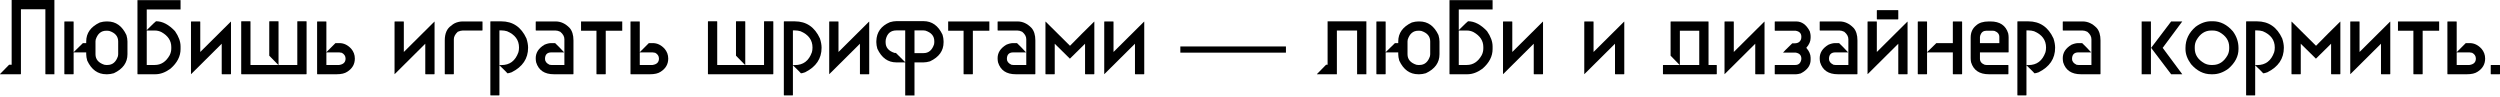
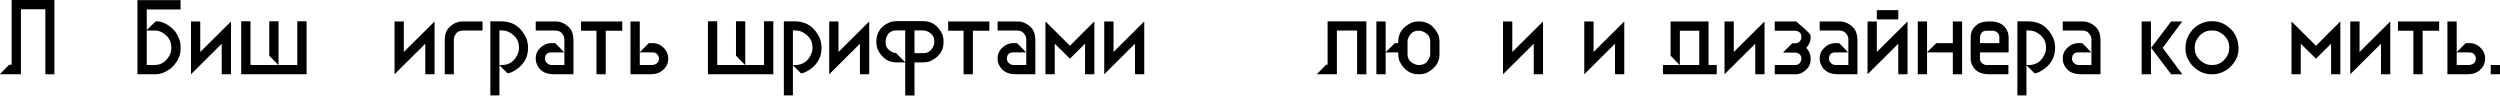
<svg xmlns="http://www.w3.org/2000/svg" width="1240" height="48" viewBox="0 0 1240 48" fill="none">
  <path d="M5.78 0H26.981V36.827H22.71C22.574 36.827 22.506 36.759 22.506 36.623V4.603H10.383V36.623C10.383 36.759 10.315 36.827 10.179 36.827H0V36.725L4.501 32.121H5.78V0Z" fill="black" />
-   <path d="M32.121 10.639H36.316C36.452 10.656 36.52 10.724 36.52 10.844V25.881L41.124 21.38H42.76V20.562C42.76 16.402 45.011 13.265 49.512 11.15C50.688 10.809 51.745 10.639 52.683 10.639H53.297C57.457 10.639 60.594 12.889 62.708 17.391C63.049 18.567 63.22 19.624 63.22 20.562V26.904C63.22 31.064 60.969 34.202 56.468 36.316C55.292 36.657 54.235 36.827 53.297 36.827H52.683C48.523 36.827 45.386 34.577 43.272 30.076C42.931 28.899 42.76 27.842 42.76 26.904V25.984H36.52V36.623C36.52 36.759 36.452 36.827 36.316 36.827H32.121C31.985 36.827 31.917 36.759 31.917 36.623V10.844C31.934 10.707 32.002 10.639 32.121 10.639ZM47.364 20.562V26.904C47.364 29.428 48.83 31.167 51.763 32.121C52.018 32.19 52.325 32.224 52.683 32.224H53.297C55.82 32.224 57.559 30.758 58.514 27.825C58.582 27.569 58.617 27.262 58.617 26.904V20.562C58.617 18.038 57.15 16.299 54.218 15.345C53.962 15.276 53.655 15.242 53.297 15.242H52.683C50.16 15.242 48.421 16.709 47.466 19.641C47.398 19.897 47.364 20.204 47.364 20.562Z" fill="black" />
  <path d="M89.561 0.051V4.706H72.785V14.935C75.734 12.003 77.269 10.537 77.388 10.537C80.576 10.537 83.713 12.173 86.799 15.447C88.641 18.107 89.561 20.63 89.561 23.017V24.347C89.561 27.927 87.891 31.167 84.549 34.065C82.043 35.907 79.553 36.827 77.081 36.827H68.386C68.249 36.827 68.181 36.759 68.181 36.623V0.051H89.561ZM72.785 15.14V32.224H76.774C79.877 32.224 82.332 30.621 84.14 27.416C84.685 26.359 84.958 25.233 84.958 24.04V23.324C84.958 20.221 83.356 17.766 80.15 15.958C79.11 15.413 77.985 15.14 76.774 15.14H72.785Z" fill="black" />
  <path d="M94.932 10.639H99.126C99.263 10.656 99.331 10.724 99.331 10.844V25.779L114.471 10.741H114.573V36.623C114.573 36.759 114.505 36.827 114.369 36.827H110.174C110.038 36.827 109.97 36.759 109.97 36.623V21.687L94.83 36.725H94.728V10.844C94.745 10.707 94.813 10.639 94.932 10.639Z" fill="black" />
  <path d="M119.842 10.537H124.036C124.172 10.554 124.24 10.622 124.24 10.741V32.224H138.051L133.549 27.62V10.741C133.567 10.605 133.635 10.537 133.754 10.537H137.948C138.085 10.554 138.153 10.622 138.153 10.741V32.224H147.462V10.741C147.479 10.605 147.547 10.537 147.667 10.537H151.861C151.997 10.554 152.065 10.622 152.065 10.741V36.623C152.065 36.759 151.997 36.827 151.861 36.827H119.842C119.705 36.827 119.637 36.759 119.637 36.623V10.741C119.654 10.605 119.722 10.537 119.842 10.537Z" fill="black" />
-   <path d="M157.487 10.639H161.681C161.818 10.656 161.886 10.724 161.886 10.844V25.881L166.387 21.38H168.331C170.513 21.38 172.457 22.301 174.162 24.142C175.389 25.557 176.003 27.194 176.003 29.052C176.003 31.832 174.741 34.014 172.218 35.6C171.007 36.418 169.268 36.827 167.001 36.827H157.487C157.351 36.827 157.283 36.759 157.283 36.623V10.844C157.3 10.707 157.368 10.639 157.487 10.639ZM161.886 25.984V32.224H168.228C170.342 31.917 171.4 30.86 171.4 29.052C171.4 27.825 170.786 26.87 169.558 26.188C168.944 26.052 168.501 25.984 168.228 25.984H161.886Z" fill="black" />
  <path d="M195.9 10.639H200.094C200.23 10.656 200.299 10.724 200.299 10.844V25.779L215.439 10.741H215.541V36.623C215.541 36.759 215.473 36.827 215.336 36.827H211.142C211.006 36.827 210.938 36.759 210.938 36.623V21.687L195.798 36.725H195.695V10.844C195.712 10.707 195.78 10.639 195.9 10.639Z" fill="black" />
  <path d="M229.402 10.639H239.121C239.257 10.656 239.325 10.724 239.325 10.844V14.935C239.325 15.072 239.257 15.14 239.121 15.14H229.505C228.857 15.14 228.038 15.345 227.049 15.754C225.754 16.981 225.106 18.209 225.106 19.436V36.623C225.106 36.759 225.038 36.827 224.901 36.827H220.809C220.673 36.827 220.605 36.759 220.605 36.623V20.05C220.605 16.572 221.696 14.117 223.878 12.685C224.833 11.781 226.061 11.168 227.561 10.844C228.243 10.707 228.857 10.639 229.402 10.639Z" fill="black" />
  <path d="M243.417 10.588H248.634C254.363 10.588 258.523 13.418 261.115 19.078C261.66 20.749 261.933 22.284 261.933 23.682C261.933 29.07 259.205 33.127 253.749 35.855C252.743 36.196 252.061 36.367 251.703 36.367C251.703 36.282 250.373 34.952 247.714 32.377V47.108C247.714 47.244 247.645 47.313 247.509 47.313H243.417C243.281 47.313 243.212 47.244 243.212 47.108V10.792C243.23 10.656 243.298 10.588 243.417 10.588ZM247.714 15.089V32.275H248.737C252.828 32.275 255.625 30.161 257.125 25.932C257.33 25.25 257.432 24.466 257.432 23.58C257.432 19.863 255.454 17.169 251.499 15.498C250.578 15.225 249.657 15.089 248.737 15.089H247.714Z" fill="black" />
  <path d="M265.923 10.639H275.641C278.147 10.639 280.432 11.696 282.495 13.81C283.791 15.259 284.438 17.339 284.438 20.05V36.623C284.438 36.759 284.37 36.827 284.234 36.827H274.72C270.066 36.827 267.133 34.849 265.923 30.894C265.786 30.212 265.718 29.53 265.718 28.848C265.718 26.137 267.15 23.921 270.014 22.199C271.259 21.653 272.384 21.38 273.39 21.38H275.334C276.493 22.454 277.96 23.955 279.733 25.881V25.984H273.493C272.436 25.984 271.643 26.256 271.114 26.802C270.586 27.348 270.321 28.166 270.321 29.257C270.321 30.451 271.072 31.405 272.572 32.121C272.947 32.19 273.254 32.224 273.493 32.224H279.937V19.436C279.937 18.107 279.255 16.879 277.891 15.754C277.056 15.345 276.272 15.14 275.539 15.14H265.923C265.786 15.14 265.718 15.072 265.718 14.935V10.844C265.735 10.707 265.803 10.639 265.923 10.639Z" fill="black" />
  <path d="M300.448 15.038V36.648C300.448 36.767 300.38 36.827 300.243 36.827H296.049C295.913 36.827 295.845 36.767 295.845 36.648V15.038H300.448ZM308.632 10.639V15.242H288.198V10.639H308.632Z" fill="black" />
  <path d="M312.928 10.639H317.122C317.259 10.656 317.327 10.724 317.327 10.844V25.881L321.828 21.38H323.772C325.954 21.38 327.898 22.301 329.603 24.142C330.83 25.557 331.444 27.194 331.444 29.052C331.444 31.832 330.182 34.014 327.659 35.6C326.449 36.418 324.71 36.827 322.442 36.827H312.928C312.792 36.827 312.724 36.759 312.724 36.623V10.844C312.741 10.707 312.809 10.639 312.928 10.639ZM317.327 25.984V32.224H323.67C325.784 31.917 326.841 30.86 326.841 29.052C326.841 27.825 326.227 26.87 324.999 26.188C324.386 26.052 323.942 25.984 323.67 25.984H317.327Z" fill="black" />
  <path d="M351.341 10.537H355.535C355.672 10.554 355.74 10.622 355.74 10.741V32.224H369.55L365.049 27.62V10.741C365.066 10.605 365.134 10.537 365.253 10.537H369.448C369.584 10.554 369.652 10.622 369.652 10.741V32.224H378.961V10.741C378.978 10.605 379.047 10.537 379.166 10.537H383.36C383.497 10.554 383.565 10.622 383.565 10.741V36.623C383.565 36.759 383.497 36.827 383.36 36.827H351.341C351.205 36.827 351.136 36.759 351.136 36.623V10.741C351.153 10.605 351.222 10.537 351.341 10.537Z" fill="black" />
  <path d="M388.987 10.588H394.204C399.932 10.588 404.092 13.418 406.684 19.078C407.23 20.749 407.502 22.284 407.502 23.682C407.502 29.07 404.774 33.127 399.319 35.855C398.313 36.196 397.631 36.367 397.273 36.367C397.273 36.282 395.943 34.952 393.283 32.377V47.108C393.283 47.244 393.215 47.313 393.078 47.313H388.987C388.85 47.313 388.782 47.244 388.782 47.108V10.792C388.799 10.656 388.867 10.588 388.987 10.588ZM393.283 15.089V32.275H394.306C398.398 32.275 401.194 30.161 402.694 25.932C402.899 25.25 403.001 24.466 403.001 23.58C403.001 19.863 401.024 17.169 397.068 15.498C396.147 15.225 395.227 15.089 394.306 15.089H393.283Z" fill="black" />
  <path d="M411.492 10.639H415.686C415.823 10.656 415.891 10.724 415.891 10.844V25.779L431.031 10.741H431.133V36.623C431.133 36.759 431.065 36.827 430.929 36.827H426.734C426.598 36.827 426.53 36.759 426.53 36.623V21.687L411.39 36.725H411.287V10.844C411.304 10.707 411.373 10.639 411.492 10.639Z" fill="black" />
  <path d="M444.585 10.486H458.089C462.249 10.486 465.386 12.736 467.5 17.237C467.841 18.414 468.011 19.471 468.011 20.408V21.022C468.011 25.182 465.761 28.319 461.26 30.433C460.083 30.774 459.026 30.945 458.089 30.945H453.587V47.364H448.984V30.945H444.585C440.425 30.945 437.288 28.695 435.174 24.193C434.833 23.017 434.662 21.96 434.662 21.022V20.408C434.782 15.976 437.032 12.838 441.414 10.997C442.59 10.656 443.648 10.486 444.585 10.486ZM439.266 20.408V21.022C439.266 23.546 440.732 25.285 443.665 26.239H444.355L448.984 30.843V15.089H444.585C441.806 15.106 440.067 16.572 439.368 19.488C439.3 19.743 439.266 20.05 439.266 20.408ZM453.587 15.089V26.342H458.089C460.612 26.342 462.351 24.875 463.306 21.943C463.374 21.687 463.408 21.38 463.408 21.022V20.408C463.408 17.885 461.942 16.146 459.009 15.191C458.753 15.123 458.447 15.089 458.089 15.089H453.587Z" fill="black" />
  <path d="M482.538 15.038V36.648C482.538 36.767 482.469 36.827 482.333 36.827H478.139C478.002 36.827 477.934 36.767 477.934 36.648V15.038H482.538ZM490.721 10.639V15.242H470.288V10.639H490.721Z" fill="black" />
  <path d="M495.018 10.639H504.736C507.243 10.639 509.527 11.696 511.59 13.81C512.886 15.259 513.534 17.339 513.534 20.05V36.623C513.534 36.759 513.466 36.827 513.329 36.827H503.816C499.161 36.827 496.228 34.849 495.018 30.894C494.882 30.212 494.813 29.53 494.813 28.848C494.813 26.137 496.246 23.921 499.11 22.199C500.354 21.653 501.48 21.38 502.486 21.38H504.429C505.589 22.454 507.055 23.955 508.828 25.881V25.984H502.588C501.531 25.984 500.738 26.256 500.21 26.802C499.681 27.348 499.417 28.166 499.417 29.257C499.417 30.451 500.167 31.405 501.667 32.121C502.042 32.19 502.349 32.224 502.588 32.224H509.033V19.436C509.033 18.107 508.351 16.879 506.987 15.754C506.151 15.345 505.367 15.14 504.634 15.14H495.018C494.882 15.14 494.813 15.072 494.813 14.935V10.844C494.83 10.707 494.899 10.639 495.018 10.639Z" fill="black" />
  <path d="M518.546 10.741H518.649L530.72 22.71C534.709 18.635 538.699 14.646 542.689 10.741H542.791V36.623C542.791 36.759 542.723 36.827 542.586 36.827H538.392C538.256 36.827 538.188 36.759 538.188 36.623V21.687L530.72 29.052H530.617L523.15 21.687V36.623C523.15 36.759 523.082 36.827 522.945 36.827H518.751C518.615 36.827 518.546 36.759 518.546 36.623V10.741Z" fill="black" />
  <path d="M547.906 10.639H552.1C552.236 10.656 552.305 10.724 552.305 10.844V25.779L567.445 10.741H567.547V36.623C567.547 36.759 567.479 36.827 567.342 36.827H563.148C563.012 36.827 562.944 36.759 562.944 36.623V21.687L547.803 36.725H547.701V10.844C547.718 10.707 547.786 10.639 547.906 10.639Z" fill="black" />
-   <path d="M585.449 26.111V23.043H637.825V26.111H585.449Z" fill="black" />
  <path d="M677.721 10.588V36.827H673.118V15.14H663.093V36.827H653.221V36.725L657.722 32.121H658.489V10.588H677.721Z" fill="black" />
  <path d="M682.887 10.639H687.082C687.218 10.656 687.286 10.724 687.286 10.844V25.881L691.89 21.38H693.526V20.562C693.526 16.402 695.777 13.265 700.278 11.15C701.454 10.809 702.512 10.639 703.449 10.639H704.063C708.223 10.639 711.36 12.889 713.474 17.391C713.815 18.567 713.986 19.624 713.986 20.562V26.904C713.986 31.064 711.735 34.202 707.234 36.316C706.058 36.657 705.001 36.827 704.063 36.827H703.449C699.289 36.827 696.152 34.577 694.038 30.076C693.697 28.899 693.526 27.842 693.526 26.904V25.984H687.286V36.623C687.286 36.759 687.218 36.827 687.082 36.827H682.887C682.751 36.827 682.683 36.759 682.683 36.623V10.844C682.7 10.707 682.768 10.639 682.887 10.639ZM698.13 20.562V26.904C698.13 29.428 699.596 31.167 702.529 32.121C702.784 32.19 703.091 32.224 703.449 32.224H704.063C706.586 32.224 708.325 30.758 709.28 27.825C709.348 27.569 709.383 27.262 709.383 26.904V20.562C709.383 18.038 707.916 16.299 704.984 15.345C704.728 15.276 704.421 15.242 704.063 15.242H703.449C700.926 15.242 699.187 16.709 698.232 19.641C698.164 19.897 698.13 20.204 698.13 20.562Z" fill="black" />
-   <path d="M740.327 0.051V4.706H723.551V14.935C726.5 12.003 728.035 10.537 728.154 10.537C731.342 10.537 734.479 12.173 737.565 15.447C739.407 18.107 740.327 20.63 740.327 23.017V24.347C740.327 27.927 738.657 31.167 735.315 34.065C732.809 35.907 730.319 36.827 727.847 36.827H719.152C719.016 36.827 718.947 36.759 718.947 36.623V0.051H740.327ZM723.551 15.14V32.224H727.54C730.643 32.224 733.098 30.621 734.906 27.416C735.451 26.359 735.724 25.233 735.724 24.04V23.324C735.724 20.221 734.121 17.766 730.916 15.958C729.876 15.413 728.751 15.14 727.54 15.14H723.551Z" fill="black" />
  <path d="M745.698 10.639H749.892C750.029 10.656 750.097 10.724 750.097 10.844V25.779L765.237 10.741H765.339V36.623C765.339 36.759 765.271 36.827 765.135 36.827H760.94C760.804 36.827 760.736 36.759 760.736 36.623V21.687L745.596 36.725H745.494V10.844C745.511 10.707 745.579 10.639 745.698 10.639Z" fill="black" />
  <path d="M786.003 10.639H790.198C790.334 10.656 790.402 10.724 790.402 10.844V25.779L805.542 10.741H805.644V36.623C805.644 36.759 805.576 36.827 805.44 36.827H801.246C801.109 36.827 801.041 36.759 801.041 36.623V21.687L785.901 36.725H785.799V10.844C785.816 10.707 785.884 10.639 786.003 10.639Z" fill="black" />
  <path d="M828.815 10.639H847.228C847.365 10.656 847.433 10.724 847.433 10.844V32.224H851.32C851.457 32.241 851.525 32.309 851.525 32.428V36.623C851.525 36.759 851.457 36.827 851.32 36.827H825.03C824.893 36.827 824.825 36.759 824.825 36.623V32.428C824.842 32.292 824.911 32.224 825.03 32.224H833.111L828.61 27.62V10.844C828.627 10.707 828.695 10.639 828.815 10.639ZM833.214 15.242V32.224H842.83V15.242H833.214Z" fill="black" />
  <path d="M855.566 10.639H859.76C859.896 10.656 859.964 10.724 859.964 10.844V25.779L875.105 10.741H875.207V36.623C875.207 36.759 875.139 36.827 875.002 36.827H870.808C870.672 36.827 870.603 36.759 870.603 36.623V21.687L855.463 36.725H855.361V10.844C855.378 10.707 855.446 10.639 855.566 10.639Z" fill="black" />
-   <path d="M880.475 10.639H890.91C893.723 10.639 895.973 12.276 897.661 15.549C897.934 16.538 898.07 17.288 898.07 17.8V18.823C898.07 20.477 897.354 22.113 895.922 23.733C897.354 25.353 898.07 26.989 898.07 28.643V29.666C898.07 32.48 896.434 34.73 893.16 36.418C892.171 36.691 891.421 36.827 890.91 36.827H880.475C880.339 36.827 880.271 36.759 880.271 36.623V32.428C880.288 32.292 880.356 32.224 880.475 32.224H890.5C892.171 32.224 893.16 31.269 893.467 29.359V29.052C893.467 27.382 892.512 26.393 890.603 26.086H884.465V25.984C884.465 25.898 885.965 24.398 888.966 21.483H890.142C891.813 21.483 892.887 20.766 893.365 19.334C893.433 18.959 893.467 18.652 893.467 18.414V18.209C893.467 16.538 892.512 15.549 890.603 15.242H880.475C880.339 15.242 880.271 15.174 880.271 15.038V10.844C880.288 10.707 880.356 10.639 880.475 10.639Z" fill="black" />
+   <path d="M880.475 10.639H890.91C897.934 16.538 898.07 17.288 898.07 17.8V18.823C898.07 20.477 897.354 22.113 895.922 23.733C897.354 25.353 898.07 26.989 898.07 28.643V29.666C898.07 32.48 896.434 34.73 893.16 36.418C892.171 36.691 891.421 36.827 890.91 36.827H880.475C880.339 36.827 880.271 36.759 880.271 36.623V32.428C880.288 32.292 880.356 32.224 880.475 32.224H890.5C892.171 32.224 893.16 31.269 893.467 29.359V29.052C893.467 27.382 892.512 26.393 890.603 26.086H884.465V25.984C884.465 25.898 885.965 24.398 888.966 21.483H890.142C891.813 21.483 892.887 20.766 893.365 19.334C893.433 18.959 893.467 18.652 893.467 18.414V18.209C893.467 16.538 892.512 15.549 890.603 15.242H880.475C880.339 15.242 880.271 15.174 880.271 15.038V10.844C880.288 10.707 880.356 10.639 880.475 10.639Z" fill="black" />
  <path d="M902.776 10.639H912.494C915.001 10.639 917.285 11.696 919.348 13.81C920.644 15.259 921.292 17.339 921.292 20.05V36.623C921.292 36.759 921.224 36.827 921.087 36.827H911.574C906.919 36.827 903.987 34.849 902.776 30.894C902.64 30.212 902.571 29.53 902.571 28.848C902.571 26.137 904.004 23.921 906.868 22.199C908.113 21.653 909.238 21.38 910.244 21.38H912.187C913.347 22.454 914.813 23.955 916.586 25.881V25.984H910.346C909.289 25.984 908.496 26.256 907.968 26.802C907.439 27.348 907.175 28.166 907.175 29.257C907.175 30.451 907.925 31.405 909.425 32.121C909.8 32.19 910.107 32.224 910.346 32.224H916.791V19.436C916.791 18.107 916.109 16.879 914.745 15.754C913.909 15.345 913.125 15.14 912.392 15.14H902.776C902.64 15.14 902.571 15.072 902.571 14.935V10.844C902.589 10.707 902.657 10.639 902.776 10.639Z" fill="black" />
  <path d="M931.112 5.013H941.342C941.479 5.03 941.547 5.098 941.547 5.217V9.411C941.547 9.548 941.479 9.616 941.342 9.616H931.112C930.976 9.616 930.908 9.548 930.908 9.411V5.217C930.925 5.081 930.993 5.013 931.112 5.013ZM926.509 10.639H930.703C930.84 10.656 930.908 10.724 930.908 10.844V25.779L946.048 10.741H946.15V36.623C946.15 36.759 946.082 36.827 945.946 36.827H941.751C941.615 36.827 941.547 36.759 941.547 36.623V21.687L926.407 36.725H926.305V10.844C926.322 10.707 926.39 10.639 926.509 10.639Z" fill="black" />
  <path d="M951.419 10.639H955.613C955.749 10.656 955.817 10.724 955.817 10.844V25.881L960.421 21.38H968.605V10.844C968.622 10.707 968.69 10.639 968.809 10.639H973.003C973.14 10.656 973.208 10.724 973.208 10.844V36.623C973.208 36.759 973.14 36.827 973.003 36.827H968.809C968.673 36.827 968.605 36.759 968.605 36.623V25.984H955.817V36.623C955.817 36.759 955.749 36.827 955.613 36.827H951.419C951.282 36.827 951.214 36.759 951.214 36.623V10.844C951.231 10.707 951.299 10.639 951.419 10.639Z" fill="black" />
  <path d="M986.456 10.639H987.274C991.928 10.639 994.861 12.617 996.071 16.572C996.208 17.254 996.276 17.936 996.276 18.618V25.779C996.276 25.915 996.208 25.984 996.071 25.984H982.057V29.155C982.057 30.519 982.841 31.508 984.409 32.121C984.682 32.19 984.955 32.224 985.228 32.224H995.969C996.106 32.241 996.174 32.309 996.174 32.428V36.623C996.174 36.759 996.106 36.827 995.969 36.827H986.456C981.801 36.827 978.868 34.849 977.658 30.894C977.521 30.212 977.453 29.53 977.453 28.848V18.618C977.453 16.061 978.374 14.049 980.215 12.583C981.63 11.287 983.711 10.639 986.456 10.639ZM982.057 18.311V21.38H991.673V18.311C991.673 16.947 990.888 15.958 989.32 15.345C989.064 15.276 988.791 15.242 988.501 15.242H985.228C983.796 15.242 982.807 15.958 982.261 17.391C982.125 17.834 982.057 18.141 982.057 18.311Z" fill="black" />
  <path d="M1000.83 10.588H1006.05C1011.77 10.588 1015.93 13.418 1018.53 19.078C1019.07 20.749 1019.34 22.284 1019.34 23.682C1019.34 29.07 1016.62 33.127 1011.16 35.855C1010.15 36.196 1009.47 36.367 1009.11 36.367C1009.11 36.282 1007.78 34.952 1005.12 32.377V47.108C1005.12 47.244 1005.06 47.313 1004.92 47.313H1000.83C1000.69 47.313 1000.62 47.244 1000.62 47.108V10.792C1000.64 10.656 1000.71 10.588 1000.83 10.588ZM1005.12 15.089V32.275H1006.15C1010.24 32.275 1013.04 30.161 1014.54 25.932C1014.74 25.25 1014.84 24.466 1014.84 23.58C1014.84 19.863 1012.87 17.169 1008.91 15.498C1007.99 15.225 1007.07 15.089 1006.15 15.089H1005.12Z" fill="black" />
  <path d="M1023.33 10.639H1033.05C1035.56 10.639 1037.84 11.696 1039.91 13.81C1041.2 15.259 1041.85 17.339 1041.85 20.05V36.623C1041.85 36.759 1041.78 36.827 1041.65 36.827H1032.13C1027.48 36.827 1024.54 34.849 1023.33 30.894C1023.2 30.212 1023.13 29.53 1023.13 28.848C1023.13 26.137 1024.56 23.921 1027.43 22.199C1028.67 21.653 1029.8 21.38 1030.8 21.38H1032.75C1033.9 22.454 1035.37 23.955 1037.14 25.881V25.984H1030.9C1029.85 25.984 1029.05 26.256 1028.53 26.802C1028 27.348 1027.73 28.166 1027.73 29.257C1027.73 30.451 1028.48 31.405 1029.98 32.121C1030.36 32.19 1030.67 32.224 1030.9 32.224H1037.35V19.436C1037.35 18.107 1036.67 16.879 1035.3 15.754C1034.47 15.345 1033.68 15.14 1032.95 15.14H1023.33C1023.2 15.14 1023.13 15.072 1023.13 14.935V10.844C1023.15 10.707 1023.21 10.639 1023.33 10.639Z" fill="black" />
  <path d="M1066.86 10.639V36.827H1062.26V10.639H1066.86ZM1076.89 10.639H1082.41L1072.69 23.733L1082.41 36.827H1076.89L1066.96 23.733L1076.89 10.639Z" fill="black" />
  <path d="M1096.73 10.537H1097.55C1101.3 10.537 1104.63 12.207 1107.52 15.549C1109.37 18.055 1110.29 20.8 1110.29 23.784V24.347C1110.29 27.927 1108.62 31.167 1105.27 34.065C1102.77 35.907 1100.19 36.827 1097.55 36.827H1096.73C1092.98 36.827 1089.66 35.156 1086.76 31.815C1084.92 29.308 1084 26.819 1084 24.347V23.784C1084 19.692 1085.67 16.197 1089.01 13.299C1091.52 11.457 1094.09 10.537 1096.73 10.537ZM1088.6 23.324V24.04C1088.6 27.143 1090.2 29.598 1093.41 31.405C1094.46 31.951 1095.59 32.224 1096.78 32.224H1097.5C1100.6 32.224 1103.06 30.621 1104.86 27.416C1105.41 26.359 1105.68 25.233 1105.68 24.04V23.324C1105.68 20.221 1104.08 17.766 1100.88 15.958C1099.84 15.413 1098.71 15.14 1097.5 15.14H1096.78C1093.68 15.14 1091.23 16.743 1089.42 19.948C1088.87 20.988 1088.6 22.113 1088.6 23.324Z" fill="black" />
-   <path d="M1114.28 10.588H1119.49C1125.22 10.588 1129.38 13.418 1131.97 19.078C1132.52 20.749 1132.79 22.284 1132.79 23.682C1132.79 29.07 1130.06 33.127 1124.61 35.855C1123.6 36.196 1122.92 36.367 1122.56 36.367C1122.56 36.282 1121.23 34.952 1118.57 32.377V47.108C1118.57 47.244 1118.5 47.313 1118.37 47.313H1114.28C1114.14 47.313 1114.07 47.244 1114.07 47.108V10.792C1114.09 10.656 1114.16 10.588 1114.28 10.588ZM1118.57 15.089V32.275H1119.6C1123.69 32.275 1126.48 30.161 1127.98 25.932C1128.19 25.25 1128.29 24.466 1128.29 23.58C1128.29 19.863 1126.31 17.169 1122.36 15.498C1121.44 15.225 1120.52 15.089 1119.6 15.089H1118.57Z" fill="black" />
  <path d="M1136.58 10.741H1136.68L1148.75 22.71C1152.74 18.635 1156.73 14.646 1160.72 10.741H1160.82V36.623C1160.82 36.759 1160.75 36.827 1160.62 36.827H1156.42C1156.29 36.827 1156.22 36.759 1156.22 36.623V21.687L1148.75 29.052H1148.65L1141.18 21.687V36.623C1141.18 36.759 1141.11 36.827 1140.98 36.827H1136.78C1136.65 36.827 1136.58 36.759 1136.58 36.623V10.741Z" fill="black" />
  <path d="M1165.94 10.639H1170.13C1170.27 10.656 1170.34 10.724 1170.34 10.844V25.779L1185.48 10.741H1185.58V36.623C1185.58 36.759 1185.51 36.827 1185.37 36.827H1181.18C1181.04 36.827 1180.97 36.759 1180.97 36.623V21.687L1165.83 36.725H1165.73V10.844C1165.75 10.707 1165.82 10.639 1165.94 10.639Z" fill="black" />
  <path d="M1201.64 15.038V36.648C1201.64 36.767 1201.57 36.827 1201.43 36.827H1197.24C1197.1 36.827 1197.04 36.767 1197.04 36.648V15.038H1201.64ZM1209.82 10.639V15.242H1189.39V10.639H1209.82Z" fill="black" />
  <path d="M1214.12 10.639H1218.31C1218.45 10.656 1218.52 10.724 1218.52 10.844V25.881L1223.02 21.38H1224.96C1227.14 21.38 1229.09 22.301 1230.79 24.142C1232.02 25.557 1232.63 27.194 1232.63 29.052C1232.63 31.832 1231.37 34.014 1228.85 35.6C1227.64 36.418 1225.9 36.827 1223.63 36.827H1214.12C1213.98 36.827 1213.91 36.759 1213.91 36.623V10.844C1213.93 10.707 1214 10.639 1214.12 10.639ZM1218.52 25.984V32.224H1224.86C1226.97 31.917 1228.03 30.86 1228.03 29.052C1228.03 27.825 1227.42 26.87 1226.19 26.188C1225.58 26.052 1225.13 25.984 1224.86 25.984H1218.52Z" fill="black" />
  <path d="M1235.6 32.224H1239.8C1239.93 32.241 1240 32.309 1240 32.428V36.623C1240 36.759 1239.93 36.827 1239.8 36.827H1235.6C1235.46 36.827 1235.4 36.759 1235.4 36.623V32.428C1235.41 32.292 1235.48 32.224 1235.6 32.224Z" fill="black" />
</svg>